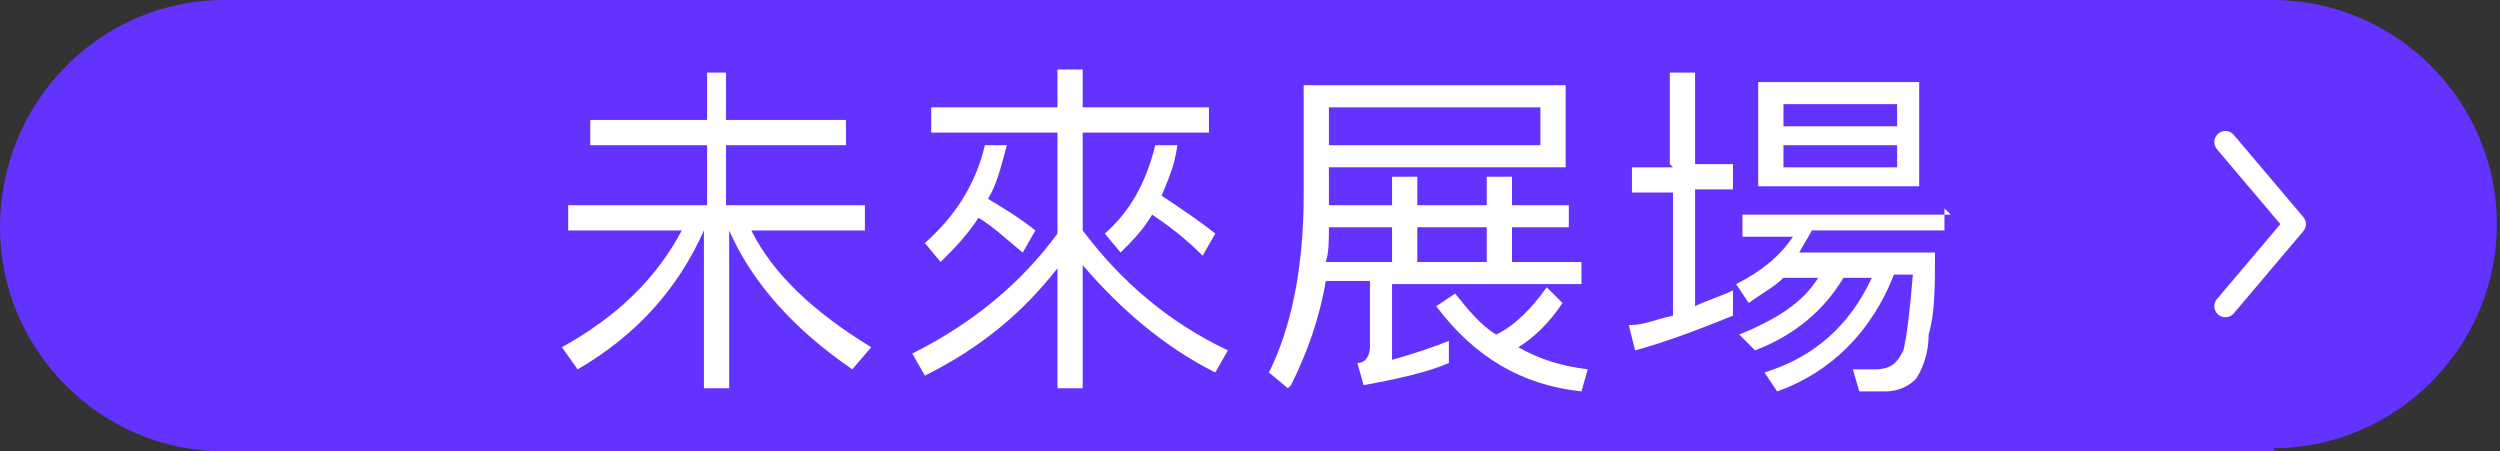
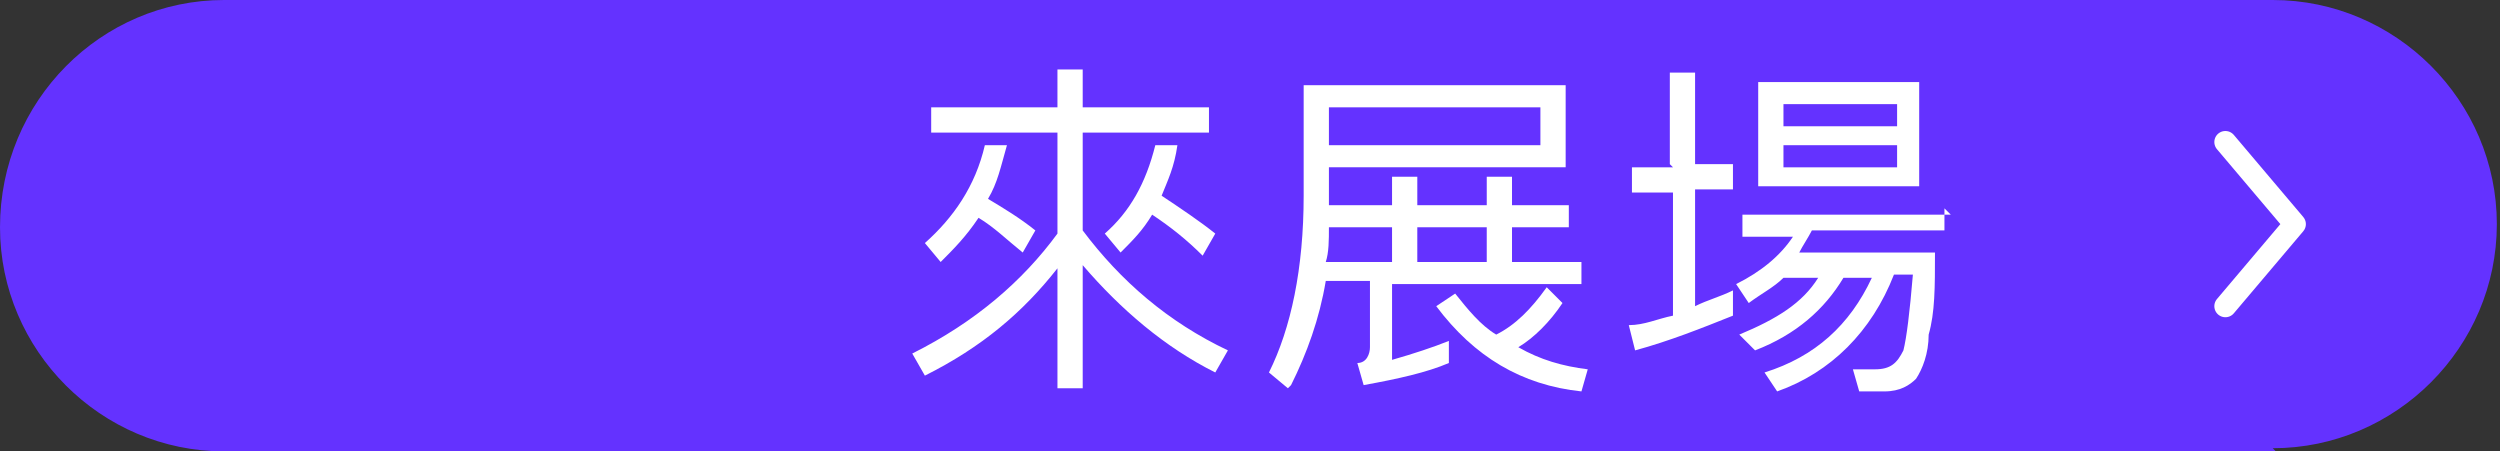
<svg xmlns="http://www.w3.org/2000/svg" id="_圖層_2" viewBox="0 0 79.2 14.3">
  <rect x="0" y="0" width="79.2" height="14.3" fill="#333333" stroke="none" />
  <defs>
    <style>.cls-1{fill:#fff;}.cls-2{fill:#6432ff;}.cls-3{fill:none;stroke:#fff;stroke-linecap:round;stroke-linejoin:round;stroke-width:.7px;}</style>
  </defs>
  <g id="_圖文">
    <path class="cls-2" d="M72.1,14.3H7.1c-3.9,0-7.1-3.2-7.1-7.1h0C0,3.2,3.2,0,7.1,0h64.9c3.9,0,7.1,3.2,7.1,7.1h0c0,3.9-3.2,7.1-7.1,7.1Z" />
-     <path class="cls-1" d="M23,2.3v1.5h3.8v.8h-3.8v1.9h4.4v.8h-3.6c.7,1.4,2,2.6,3.8,3.7l-.6.7c-1.9-1.3-3.2-2.8-3.9-4.4h0v5h-.8v-5h0c-.8,1.8-2.1,3.3-4,4.4l-.5-.7c1.8-1,3-2.2,3.8-3.7h-3.6v-.8h4.4v-1.9h-3.7v-.8h3.7v-1.5h.8Z" />
    <path class="cls-1" d="M33.5,4.2h-4v-.8h4v-1.2h.8v1.2h4v.8h-4v3.1c1.2,1.6,2.7,2.9,4.6,3.8l-.4.7c-1.6-.8-3-2-4.2-3.4v3.9h-.8v-3.8c-1.1,1.4-2.4,2.5-4.2,3.4l-.4-.7c2-1,3.5-2.3,4.6-3.8v-3.1ZM29.8,8.3l-.5-.6c.9-.8,1.6-1.8,1.9-3.1h.7c-.2.7-.3,1.2-.6,1.7.5.3,1,.6,1.5,1l-.4.7c-.5-.4-.9-.8-1.4-1.1-.4.6-.8,1-1.2,1.4ZM35.5,8l-.5-.6c.8-.7,1.3-1.6,1.6-2.8h.7c-.1.7-.3,1.1-.5,1.6.6.4,1.2.8,1.7,1.2l-.4.7c-.5-.5-1-.9-1.6-1.3-.3.5-.6.8-1,1.2Z" />
    <path class="cls-1" d="M40.8,12.3l-.6-.5c.7-1.4,1.1-3.3,1.1-5.6v-3.5h8.3v2.6h-7.5v1.2h2v-.9h.8v.9h2.2v-.9h.8v.9h1.8v.7h-1.8v1.1h2.2v.7h-6v2.4c.7-.2,1.3-.4,1.8-.6v.7c-.7.3-1.6.5-2.7.7l-.2-.7c.3,0,.4-.3.4-.5v-2.1h-1.4c-.2,1.2-.6,2.3-1.1,3.3ZM42,8.3h2.1v-1.1h-2c0,.4,0,.8-.1,1.1ZM42.1,3.4v1.2h6.7v-1.2h-6.7ZM47.1,8.3v-1.1h-2.2v1.1h2.2ZM49.5,9.6c-.4.6-.9,1.1-1.4,1.4.7.4,1.4.6,2.2.7l-.2.7c-1.9-.2-3.4-1.1-4.6-2.7l.6-.4c.4.5.8,1,1.3,1.3.6-.3,1.1-.8,1.6-1.5l.5.5Z" />
    <path class="cls-1" d="M52.9,5.2v-2.9h.8v2.9h1.2v.8h-1.2v3.7c.4-.2.8-.3,1.2-.5v.8c-1,.4-2,.8-3.1,1.1l-.2-.8c.5,0,.9-.2,1.4-.3v-3.9h-1.3v-.8h1.3ZM61.6,6.6v.7h-4.2c-.1.2-.3.5-.4.7h4.3c0,1.1,0,1.9-.2,2.6,0,.6-.2,1.1-.4,1.4-.2.2-.5.4-1,.4h-.8l-.2-.7c.2,0,.5,0,.7,0,.5,0,.7-.2.9-.6.1-.4.2-1.2.3-2.4h-.6c-.7,1.8-2,3.1-3.7,3.7l-.4-.6c1.6-.5,2.7-1.5,3.4-3h-.9c-.6,1-1.5,1.8-2.8,2.3l-.5-.5c1.2-.5,2-1,2.5-1.8h-1.1c-.3.3-.7.5-1.1.8l-.4-.6c.8-.4,1.4-.9,1.8-1.5h-1.6v-.7h6.6ZM60.8,2.6v3.3h-5.1v-3.3h5.1ZM60.1,4v-.7h-3.6v.7h3.6ZM60.1,4.6h-3.6v.7h3.6v-.7Z" />
    <path class="cls-3" d="M70.5,4.5l1.1,1.3,1.1,1.3-1.1,1.3-1.1,1.3" />
  </g>
</svg>